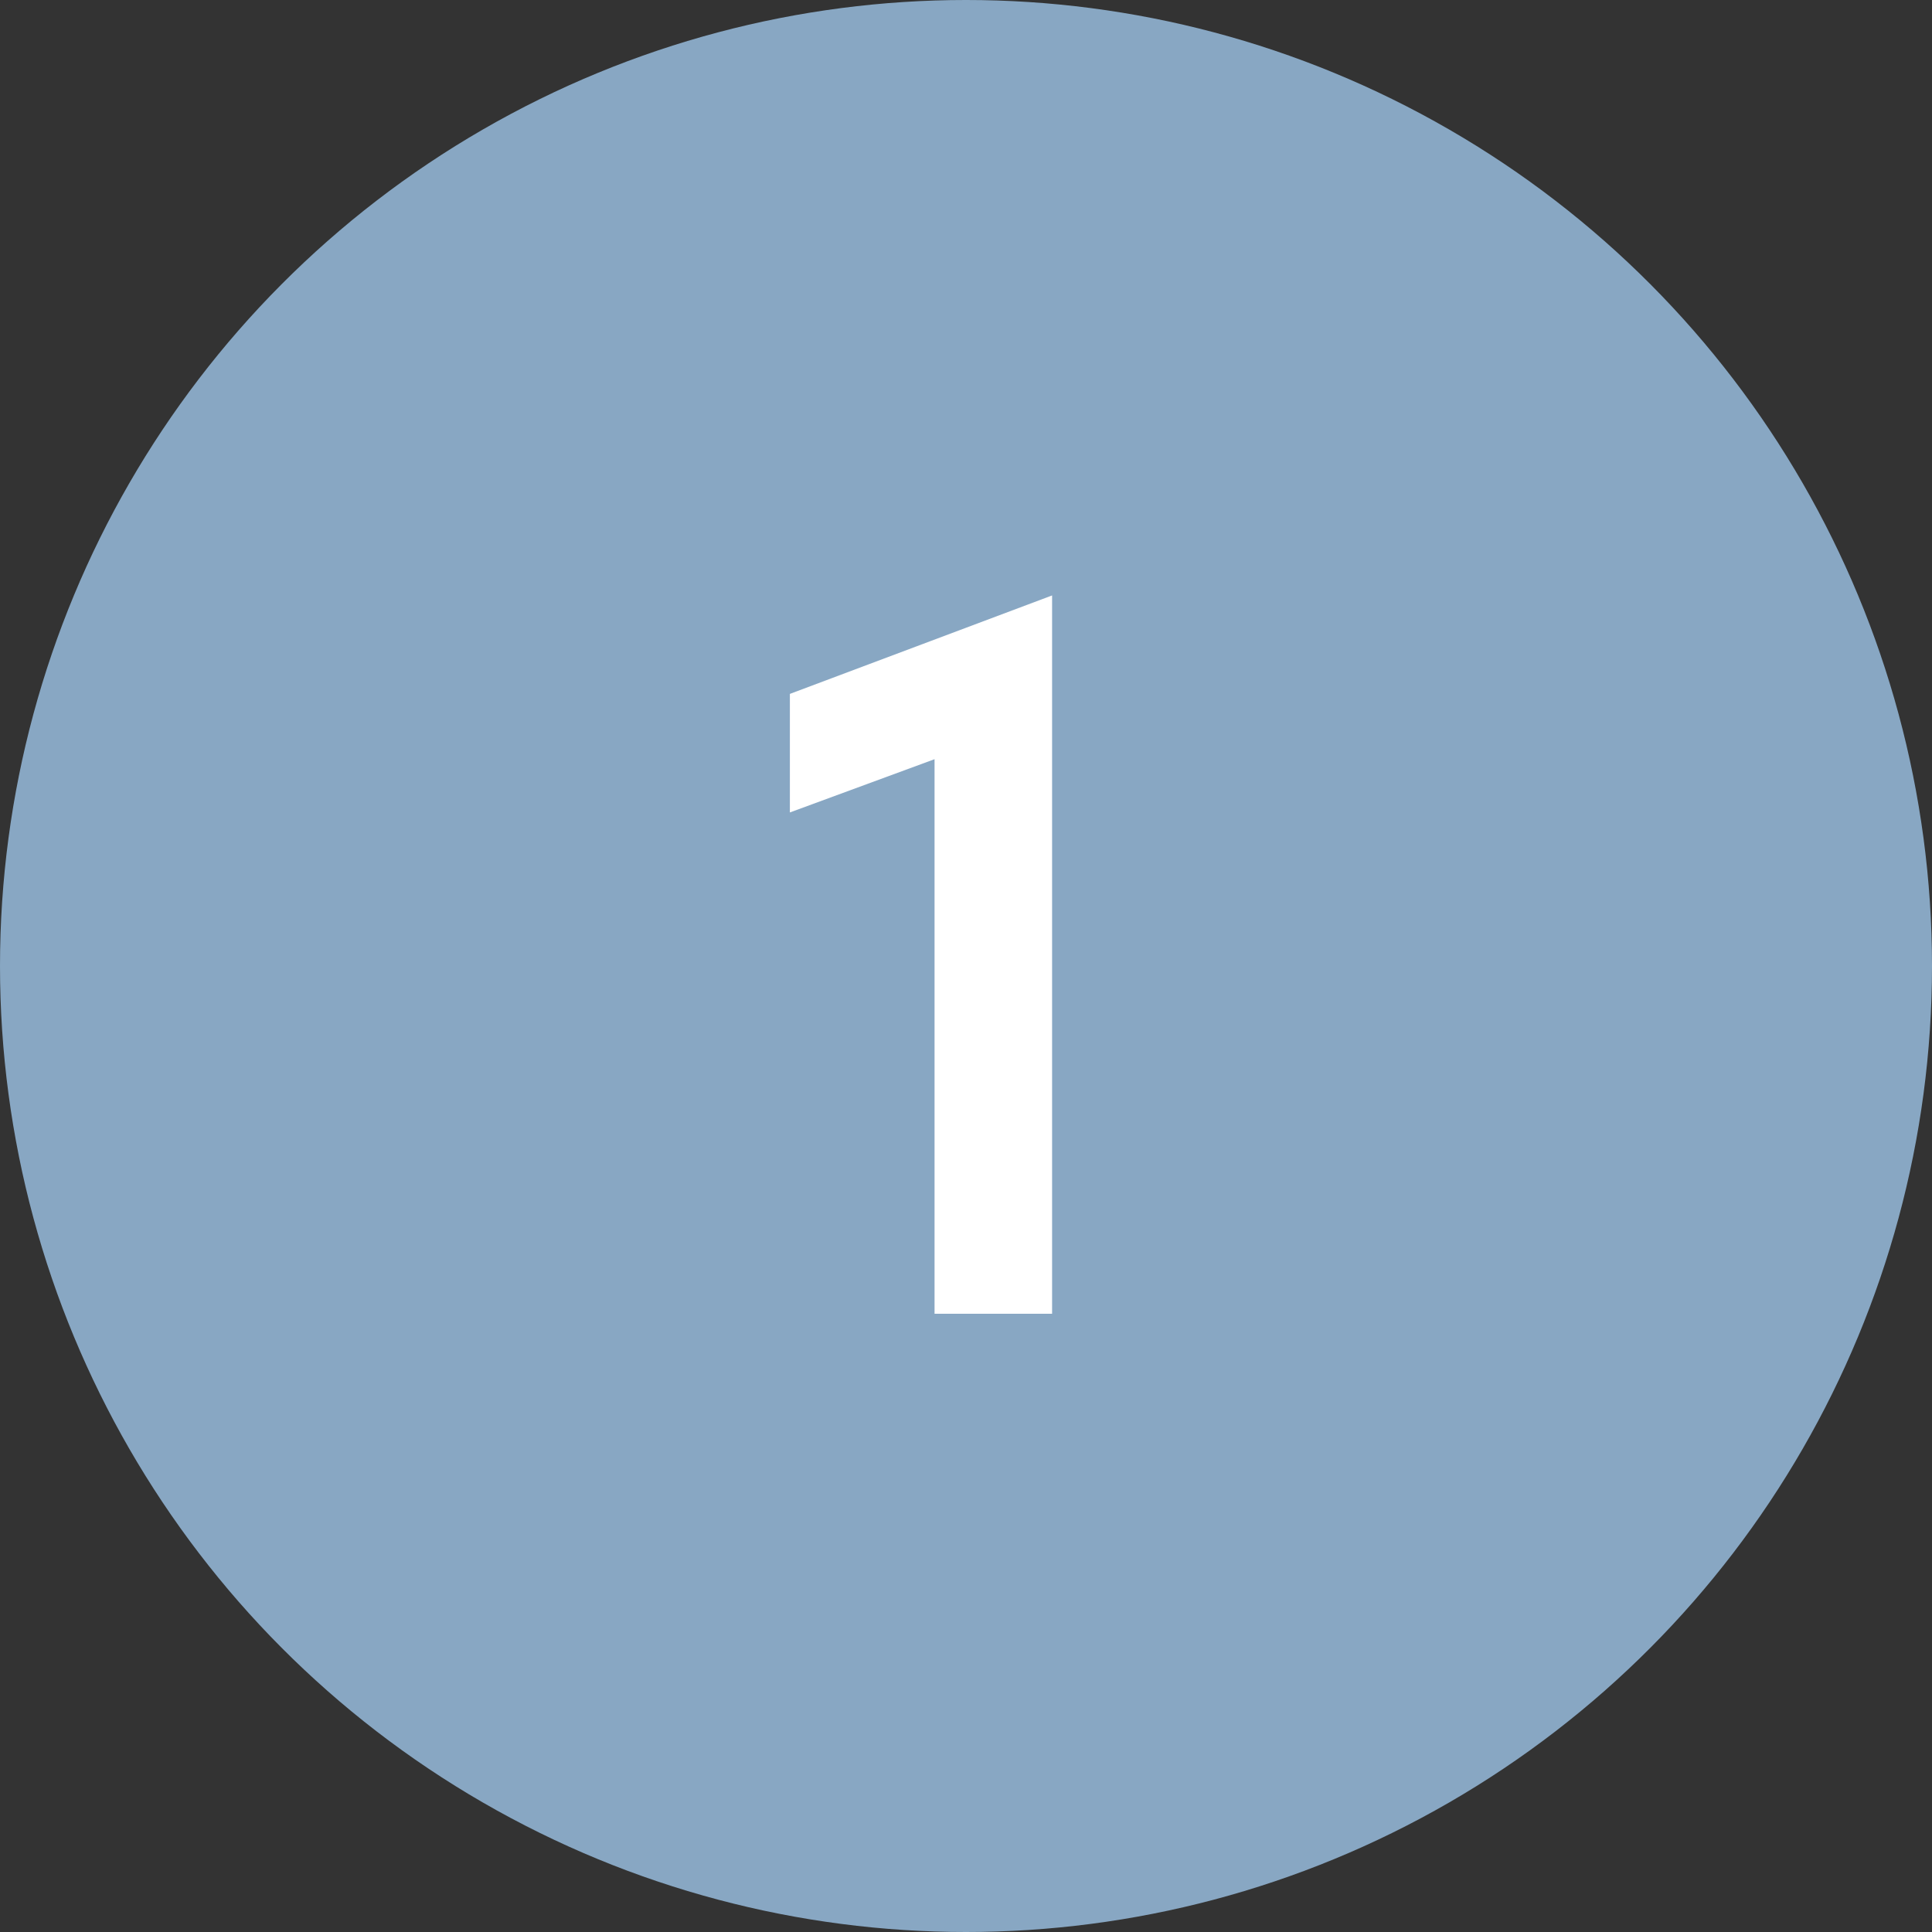
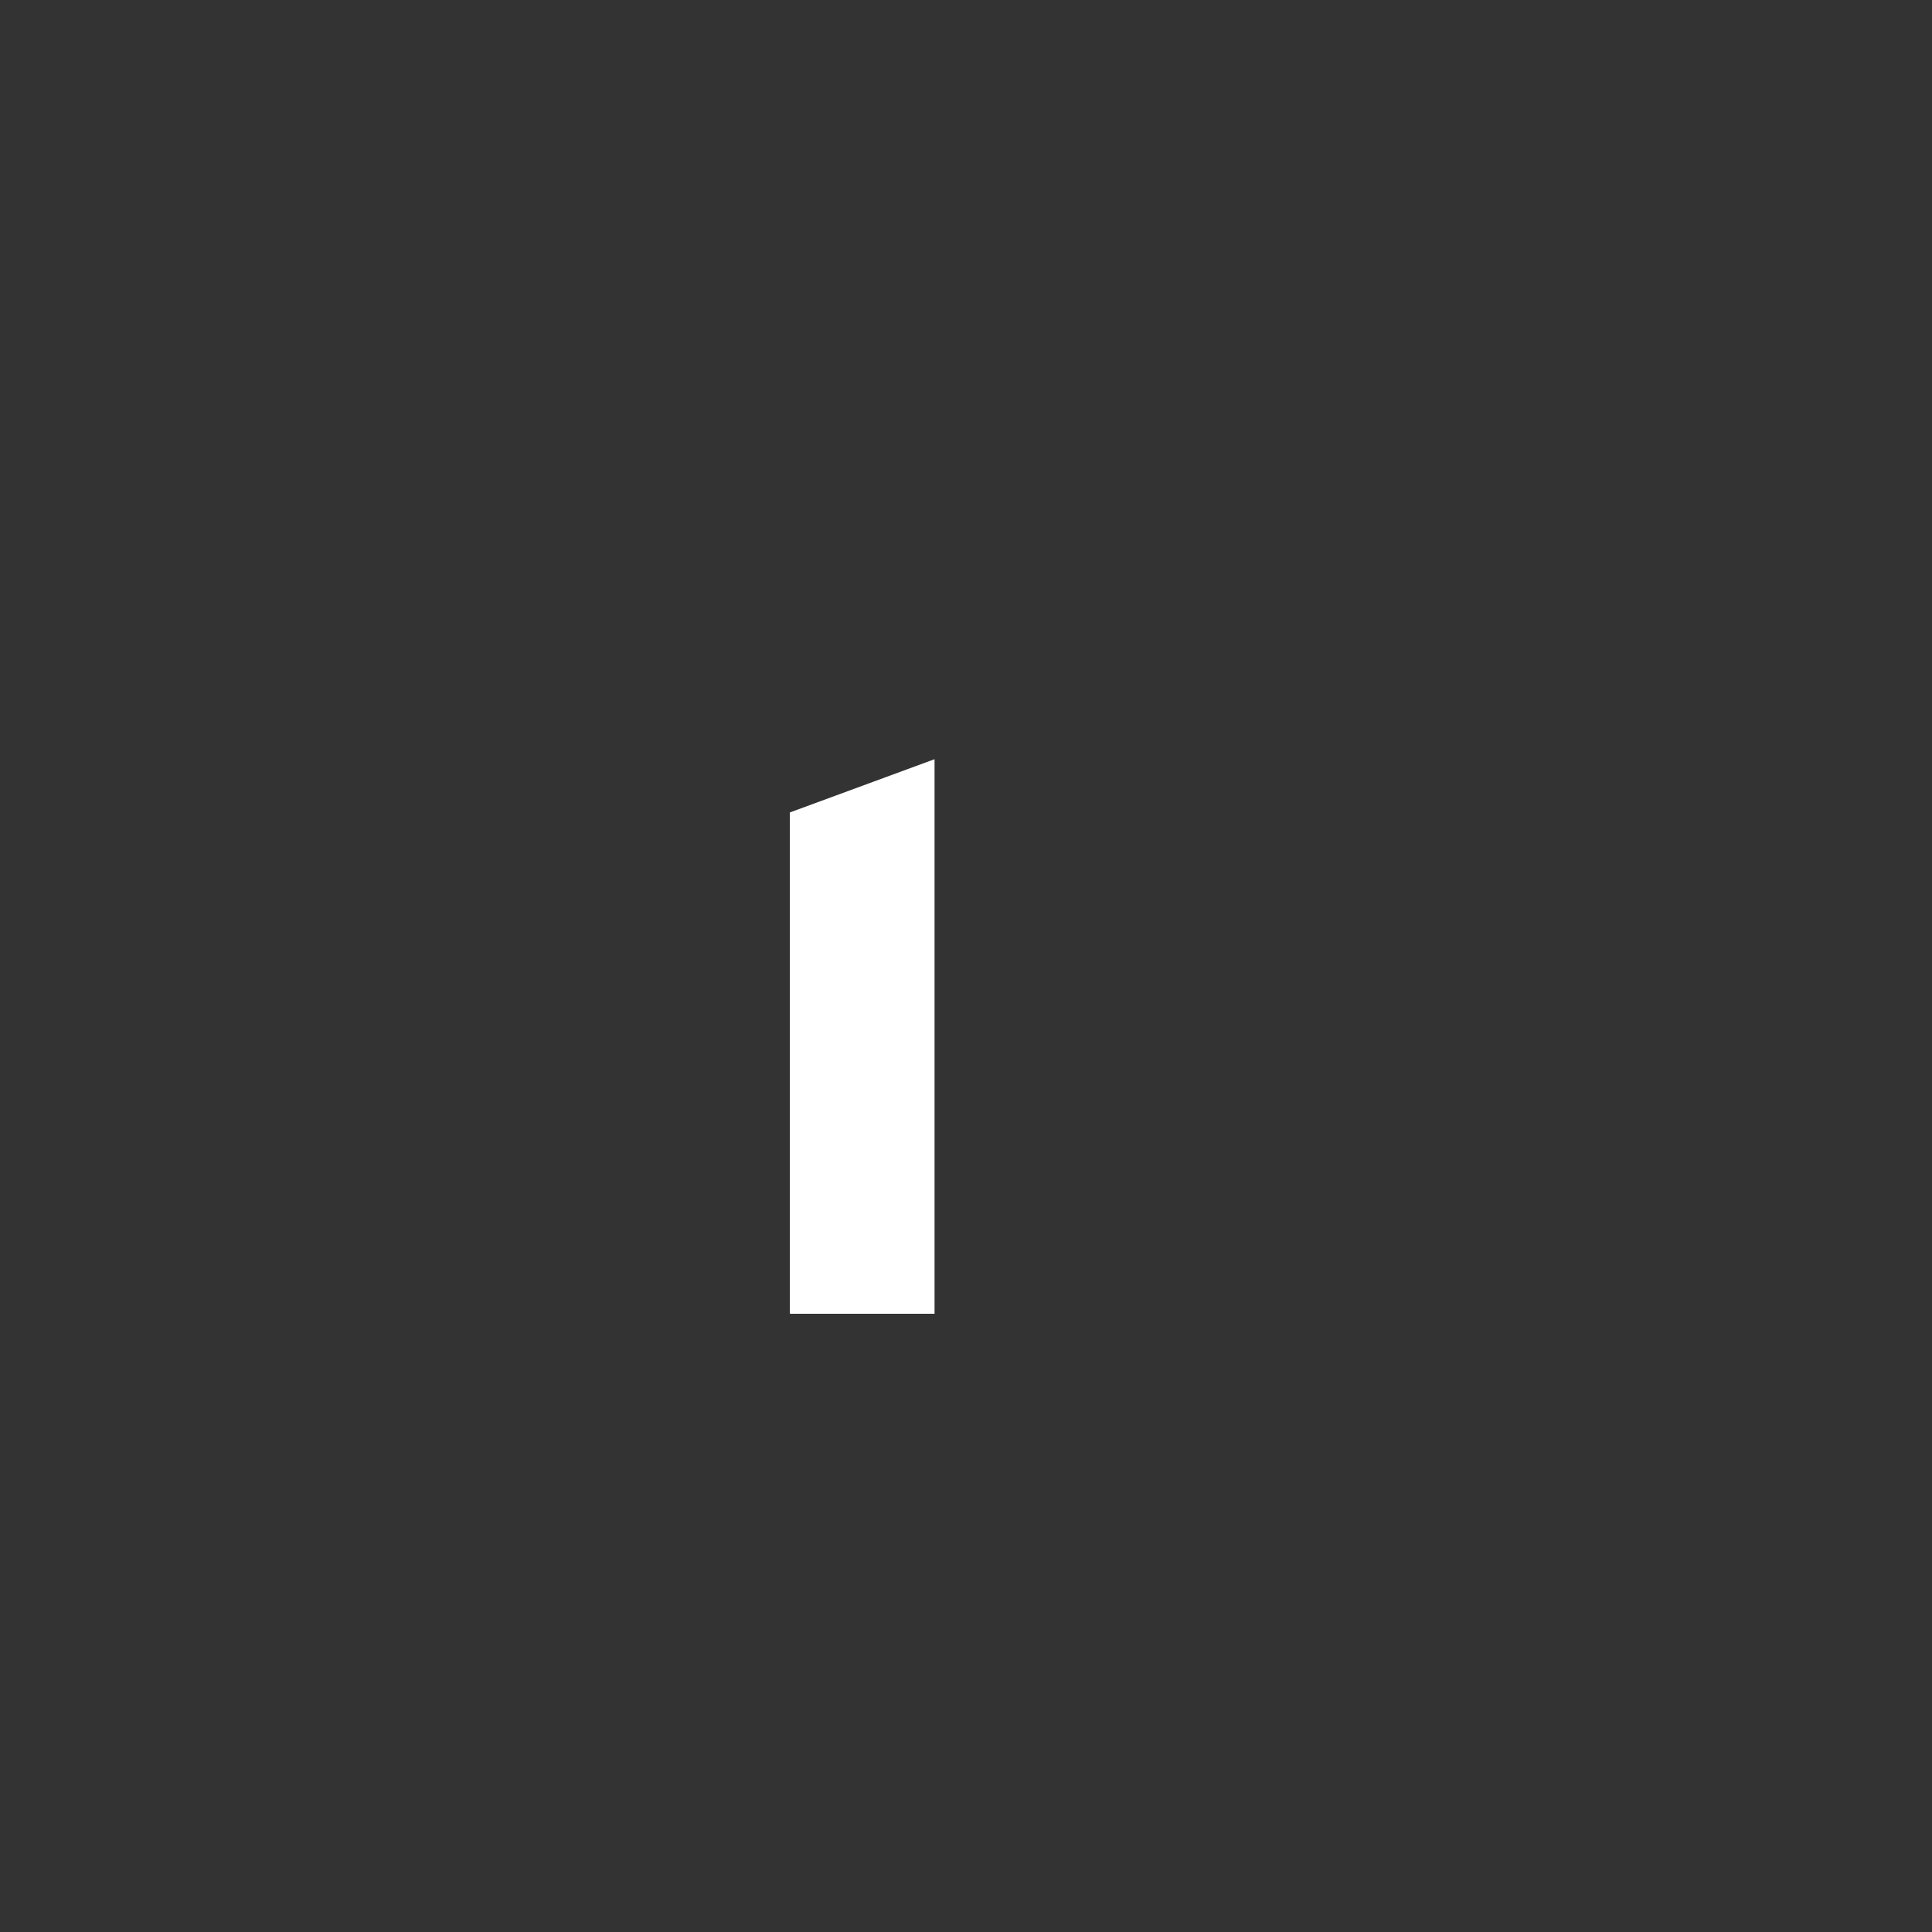
<svg xmlns="http://www.w3.org/2000/svg" width="100" height="100" viewBox="0 0 100 100" fill="none">
  <rect x="0" y="0" width="100" height="100" fill="#333333" stroke="none" />
-   <circle cx="50" cy="50" r="50" fill="#88A7C3" />
-   <path d="M48.372 39.296L40.884 42.052V35.916L54.456 30.82V68H48.372V39.296Z" fill="white" />
+   <path d="M48.372 39.296L40.884 42.052V35.916V68H48.372V39.296Z" fill="white" />
</svg>